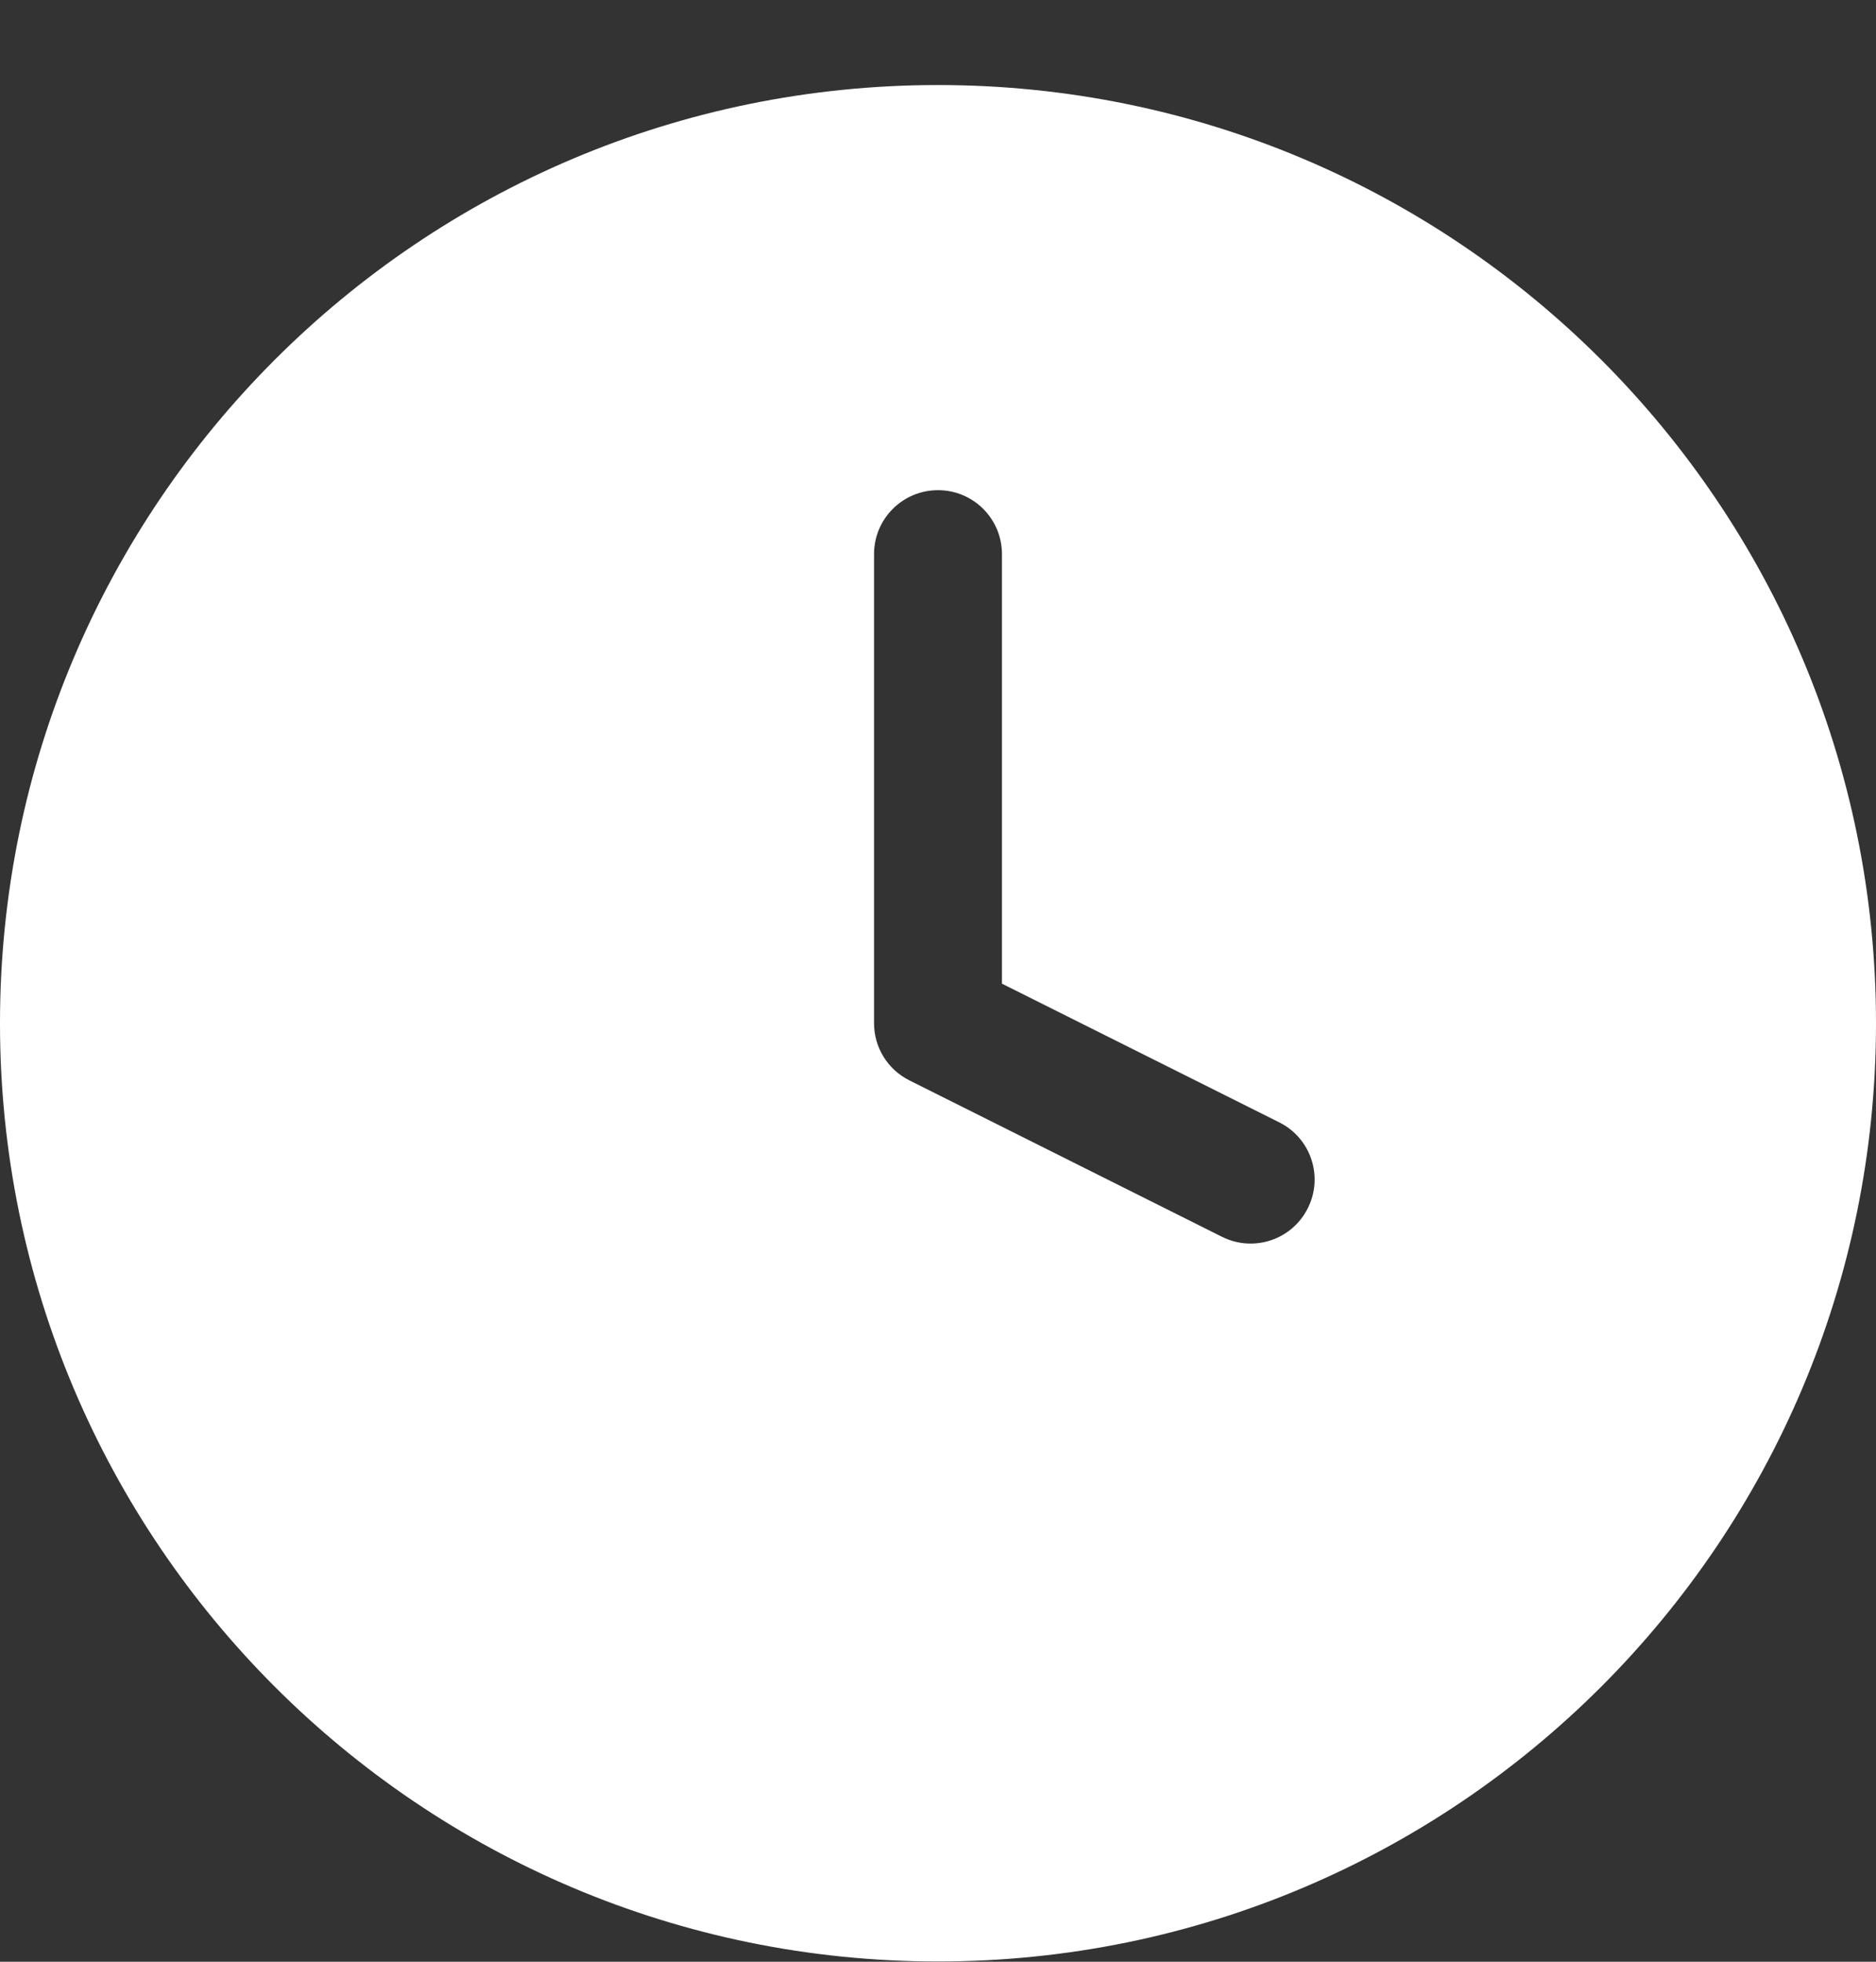
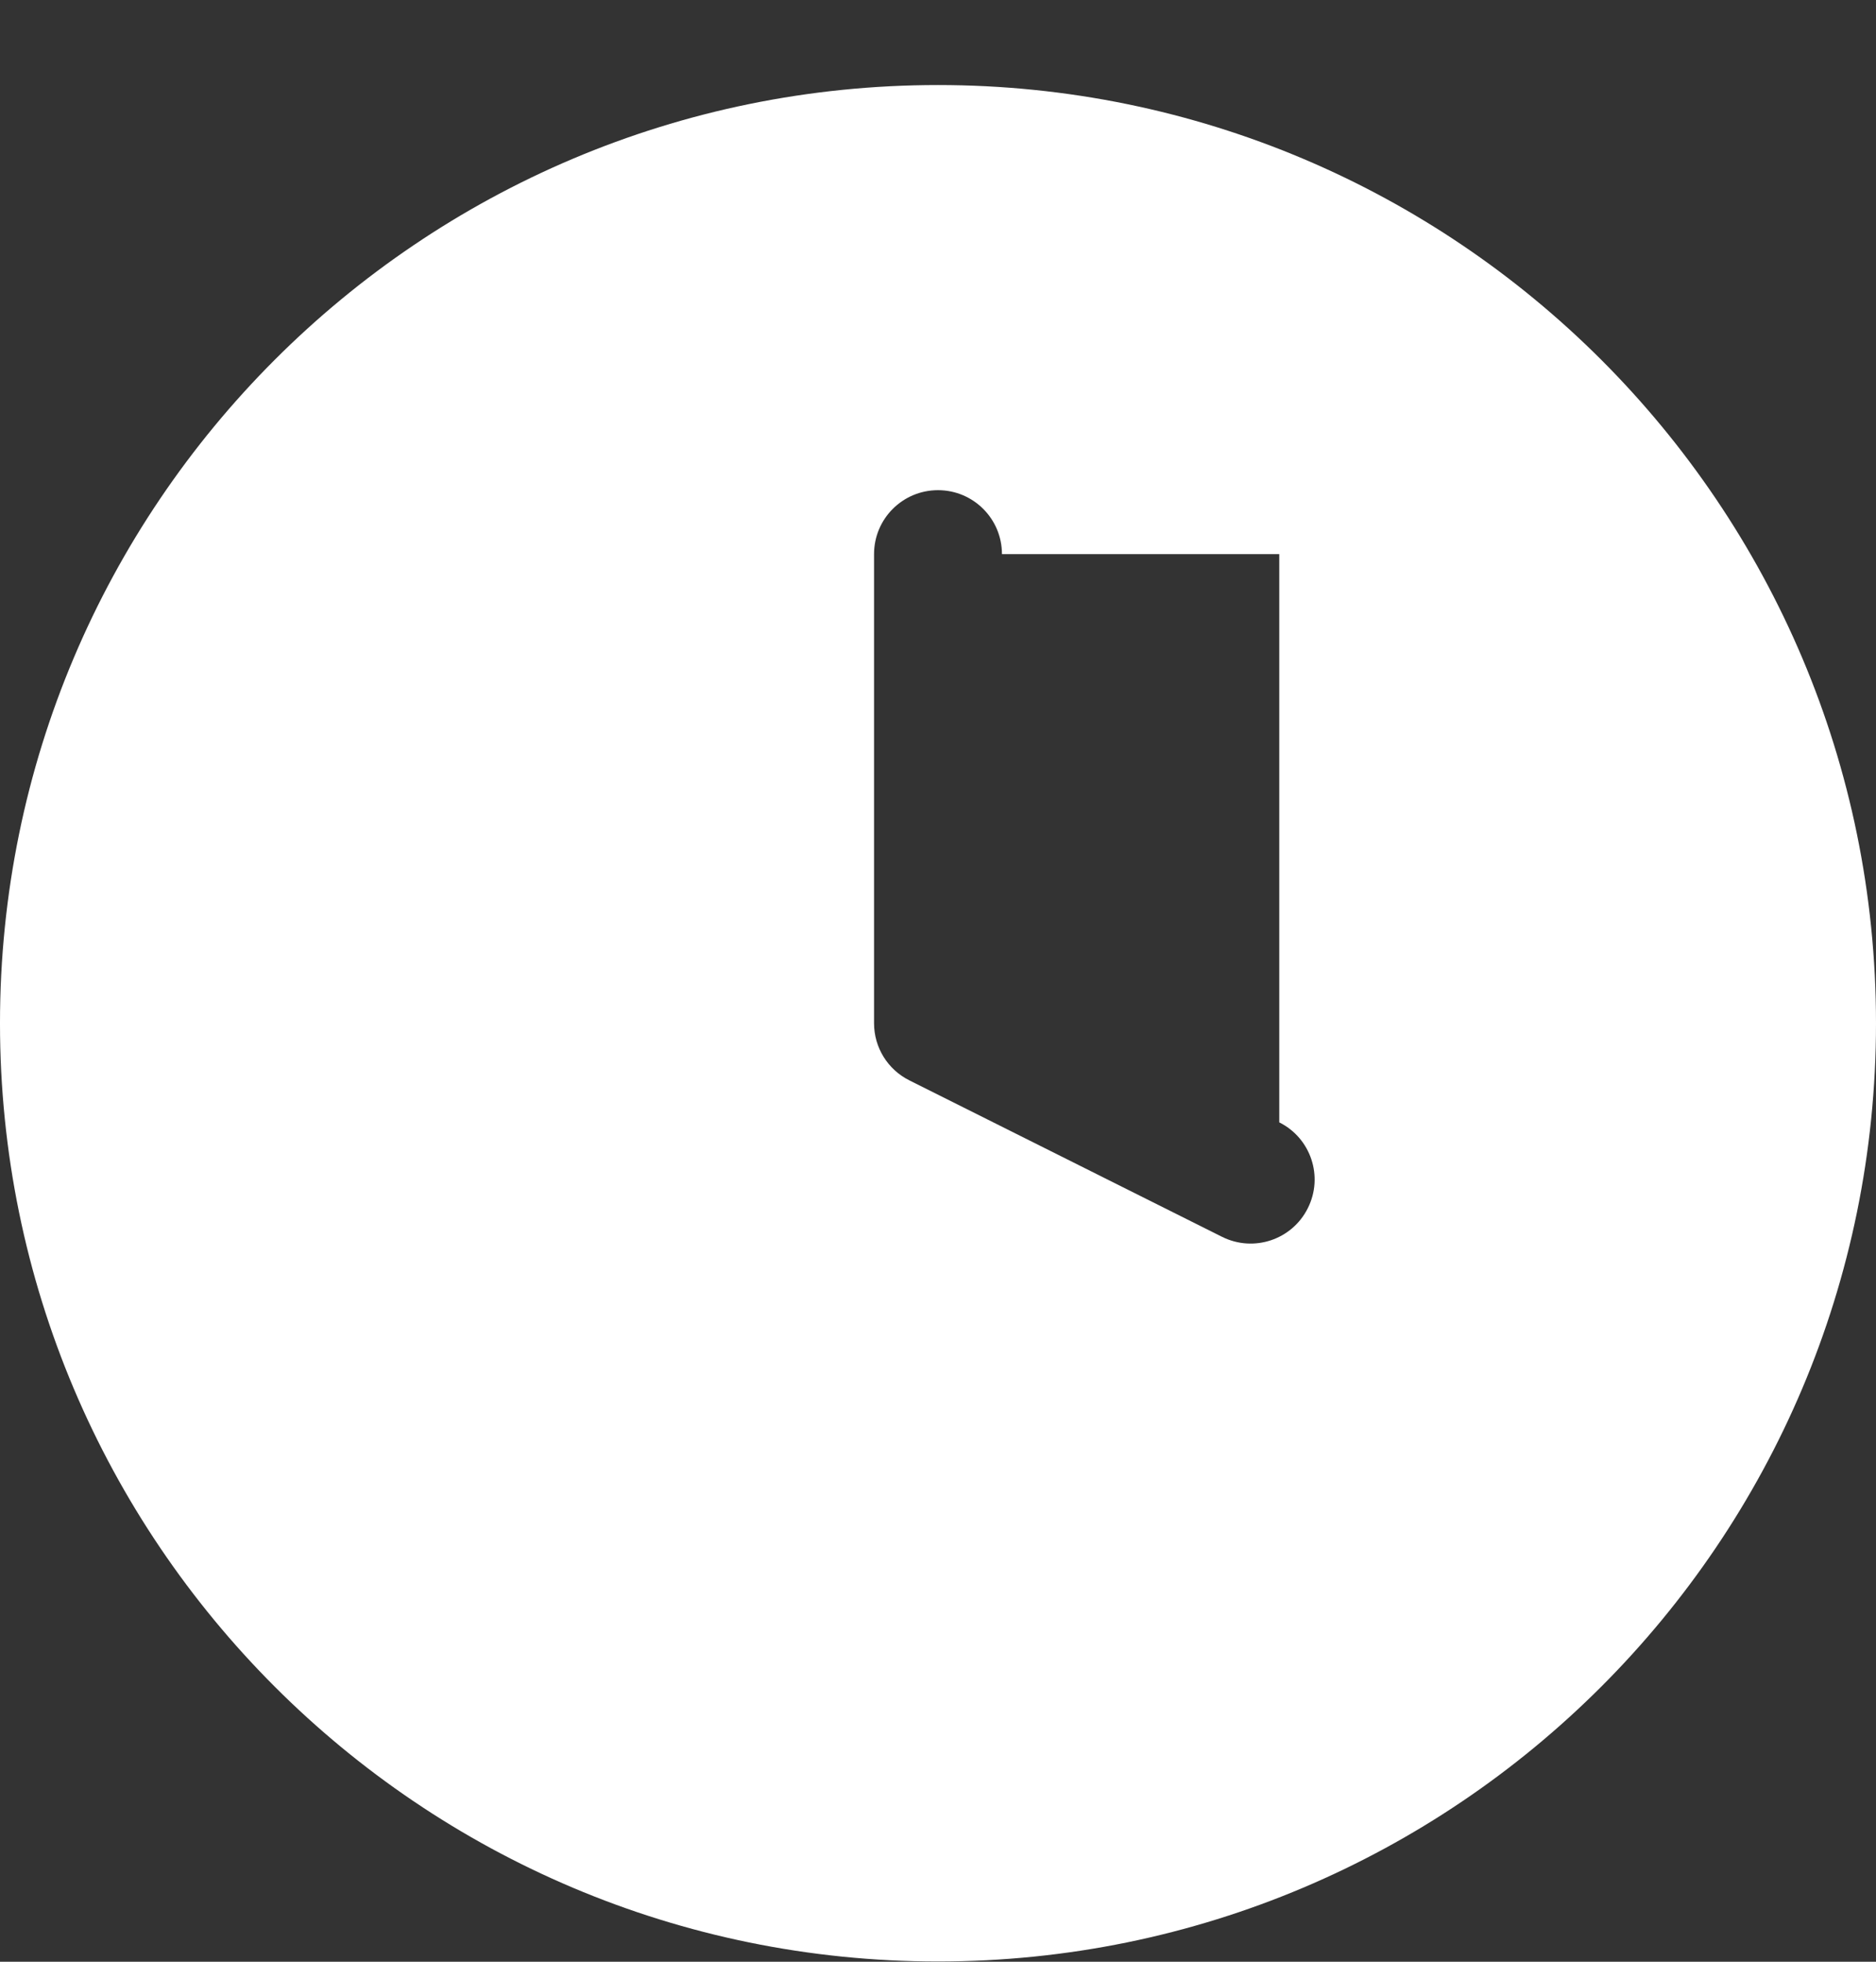
<svg xmlns="http://www.w3.org/2000/svg" width="22" height="23" viewBox="0 0 22 23" fill="none">
  <rect x="0" y="0" width="22" height="23" fill="#333333" stroke="none" />
-   <path fill-rule="evenodd" clip-rule="evenodd" d="M22 11.997C22 18.072 17.075 22.997 11 22.997C4.925 22.997 -6.10352e-05 18.072 -6.10352e-05 11.997C-6.10352e-05 5.921 4.925 0.997 11 0.997C17.075 0.997 22 5.921 22 11.997ZM11.75 6.497C11.75 6.082 11.414 5.747 11 5.747C10.586 5.747 10.25 6.082 10.25 6.497V11.997C10.25 12.281 10.41 12.54 10.665 12.667L14.331 14.501C14.702 14.686 15.152 14.536 15.337 14.165C15.523 13.795 15.373 13.344 15.002 13.159L11.75 11.533V6.497Z" fill="white" />
+   <path fill-rule="evenodd" clip-rule="evenodd" d="M22 11.997C22 18.072 17.075 22.997 11 22.997C4.925 22.997 -6.10352e-05 18.072 -6.10352e-05 11.997C-6.10352e-05 5.921 4.925 0.997 11 0.997C17.075 0.997 22 5.921 22 11.997ZM11.75 6.497C11.75 6.082 11.414 5.747 11 5.747C10.586 5.747 10.25 6.082 10.25 6.497V11.997C10.25 12.281 10.41 12.54 10.665 12.667L14.331 14.501C14.702 14.686 15.152 14.536 15.337 14.165C15.523 13.795 15.373 13.344 15.002 13.159V6.497Z" fill="white" />
</svg>